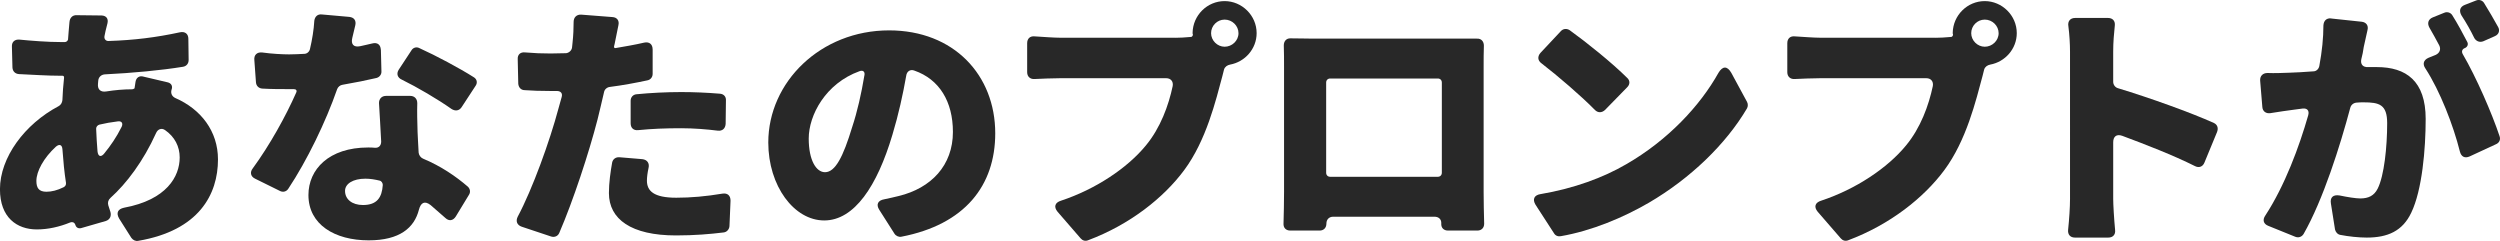
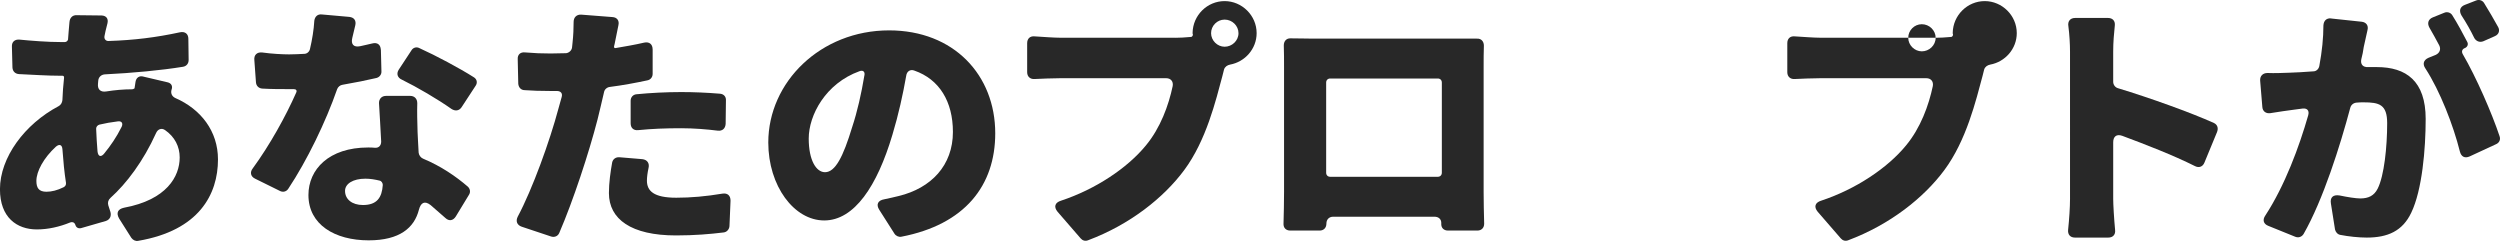
<svg xmlns="http://www.w3.org/2000/svg" id="_レイヤー_2" data-name="レイヤー 2" viewBox="0 0 790.78 76.22">
  <defs>
    <style>
      .cls-1 {
        fill: #282828;
      }
    </style>
  </defs>
  <g id="_レイヤー_1-2" data-name="レイヤー 1">
    <g>
      <path class="cls-1" d="M45.34,24.23l7.64,1.8c1.2.26,1.72,1.2,1.29,2.32-.34,1.12.09,2.15,1.2,2.66,8.07,3.52,13.48,10.48,13.48,19.41,0,11.08-6.01,22.5-25.25,25.76-.86.17-1.63-.26-2.15-.94l-3.86-6.1c-1.03-1.8-.43-3.01,1.55-3.44,13.48-2.49,17.6-9.88,17.6-15.89,0-3.44-1.55-6.53-4.64-8.67-1.12-.77-2.32-.26-2.83.94-4.04,8.93-9.36,15.97-14.43,20.52-.69.6-.94,1.46-.69,2.32l.69,2.15c.34,1.29-.17,2.4-1.46,2.83l-7.73,2.23c-.86.26-1.63-.09-1.89-.94-.26-.86-.94-1.12-1.8-.77-3.18,1.29-6.78,2.15-10.39,2.15-6.35,0-11.68-3.78-11.68-12.71,0-10.05,7.82-20.61,18.55-26.28.69-.34,1.12-1.12,1.2-1.89.09-2.32.26-4.72.52-7.04v-.17c0-.34-.17-.52-.52-.52h-.69c-4.04,0-9.1-.34-13.05-.52-1.2-.09-1.98-.86-2.06-2.06l-.17-6.61c-.09-1.55.94-2.4,2.49-2.23,3.43.34,8.67.77,13.22.77h1.03c.52,0,.95-.43,1.03-.86v-.17l.17-2.23.26-3.01c.09-1.37.95-2.32,2.32-2.23l7.9.09c1.46.09,2.15,1.03,1.8,2.49l-.6,2.4-.34,1.63c-.17.94.43,1.63,1.37,1.55,7.99-.26,14.94-1.12,22.5-2.75,1.63-.34,2.66.52,2.66,2.06l.09,6.7c0,1.12-.69,1.98-1.8,2.15-6.87,1.12-16.06,1.98-24.73,2.4-1.12.09-1.97.86-2.06,1.98l-.09,1.03c-.17,1.8.86,2.66,2.58,2.4,2.66-.43,5.5-.69,8.24-.69.17,0,.43-.09.52-.17.17,0,.26-.17.26-.34l.26-1.72c.17-1.37,1.12-2.15,2.49-1.8ZM20.18,59.18c.51-.26.77-.77.69-1.37-.51-3.26-.86-6.87-1.12-10.56-.09-1.46-.94-1.8-2.06-.86-3.86,3.52-6.18,7.81-6.18,10.82,0,2.23.77,3.44,3.18,3.44,1.63,0,3.43-.43,5.5-1.46ZM32.98,48.53c1.98-2.4,3.87-5.15,5.5-8.42.52-1.12,0-1.89-1.2-1.72-2.15.26-4.04.6-5.84,1.03-.6.17-1.03.69-1.03,1.29.09,2.58.26,4.9.43,7.13.17,1.72,1.12,1.98,2.15.69Z" />
      <path class="cls-1" d="M120.48,15.73l.17,6.78c.09,1.03-.6,1.89-1.55,2.15-2.92.69-6.7,1.46-10.73,2.15-.77.09-1.46.69-1.72,1.37-3.61,10.39-9.53,22.59-15.46,31.52-.6.94-1.72,1.2-2.66.69l-7.82-3.86c-1.46-.69-1.72-2.06-.77-3.26,5.41-7.39,10.48-16.57,13.74-23.96.34-.69,0-1.12-.77-1.12h-1.38c-2.83,0-5.58,0-8.59-.17-1.12-.09-1.89-.86-1.98-1.98l-.51-7.04c-.17-1.63.86-2.58,2.49-2.4,3.09.43,6.44.6,8.5.6,1.63,0,3.18-.09,4.81-.17.86,0,1.63-.69,1.8-1.55.69-2.92,1.2-6.01,1.37-8.93.17-1.29,1.03-2.15,2.4-1.98l8.67.77c1.55.17,2.23,1.2,1.89,2.66-.26,1.2-.6,2.49-.94,3.95-.52,2.06.43,3.09,2.49,2.66,1.29-.26,2.58-.6,3.78-.86,1.63-.43,2.66.34,2.75,1.98ZM122.03,30.33h7.73c1.37,0,2.23.94,2.23,2.32-.09,2.83,0,5.84.09,9.02.09,1.55.17,3.95.34,6.61.09.77.6,1.55,1.37,1.89,5.75,2.4,10.48,5.67,14.17,8.85.77.69.95,1.8.34,2.66l-4.12,6.78c-.86,1.37-2.15,1.55-3.26.52-1.46-1.29-3.01-2.66-4.72-4.12-1.89-1.46-3.09-.77-3.69,1.46-1.46,5.75-6.1,9.7-15.89,9.7-10.73,0-19.06-4.98-19.06-14.34,0-8.07,6.44-15.03,18.89-15.03.69,0,1.46,0,2.15.09,1.2.09,1.97-.69,1.97-1.98-.26-4.12-.43-8.59-.69-12.19,0-1.29.86-2.23,2.15-2.23ZM120.05,57.12c-1.46-.34-2.92-.6-4.47-.6-3.95,0-6.44,1.63-6.44,3.86,0,2.66,2.23,4.47,5.67,4.47,4.46,0,6.01-2.4,6.27-6.35,0-.6-.43-1.29-1.03-1.37ZM150.37,27.24l-4.38,6.7c-.77,1.12-1.98,1.29-3.18.52-4.38-3.09-10.82-6.87-15.71-9.27-1.37-.6-1.8-1.89-.95-3.18l3.95-6.01c.52-.94,1.63-1.29,2.58-.77,5.15,2.32,12.71,6.35,17.17,9.19,1.03.6,1.29,1.8.52,2.83Z" />
      <path class="cls-1" d="M206.44,15.64v7.73c0,1.03-.69,1.89-1.72,2.06-3.61.77-7.73,1.55-11.76,2.06-.95.09-1.72.77-1.89,1.63-.69,2.92-1.37,5.93-2.06,8.67-2.75,10.65-7.73,25.76-12.11,35.9-.43,1.03-1.54,1.46-2.58,1.12l-9.27-3.09c-1.55-.52-1.98-1.8-1.29-3.18,4.64-8.67,10.13-23.87,12.88-34.18l1.03-3.69c.34-1.2-.34-1.89-1.55-1.89h-2.06c-3.18,0-5.75-.09-8.07-.26-1.2,0-1.97-.86-2.06-2.06l-.17-7.73c-.09-1.46.86-2.32,2.32-2.15,3.09.26,5.24.34,8.07.34,1.63,0,3.18-.09,4.72-.09h.17c.86-.09,1.72-.77,1.89-1.72.09-.52.09-1.12.17-1.63.26-2.32.34-4.64.34-6.53,0-1.46.94-2.4,2.4-2.32l9.88.77c1.46.09,2.23,1.12,1.89,2.58l-1.2,5.93-.17.69c-.09.43.09.69.51.6,3.01-.52,6.1-1.03,9.02-1.72,1.63-.34,2.66.52,2.66,2.15ZM195.96,49.74l7.21.6c1.55.17,2.32,1.29,1.98,2.75-.34,1.55-.52,3.01-.52,4.04,0,3.26,2.15,5.41,9.27,5.41,4.64,0,9.45-.43,14.6-1.29,1.63-.26,2.58.6,2.58,2.23l-.34,8.07c-.09,1.03-.86,1.89-1.89,1.98-4.29.52-9.1.94-15.03.94-14.17,0-21.21-5.15-21.21-13.4,0-3.26.52-6.87,1.03-9.7.26-1.12,1.2-1.72,2.32-1.63ZM199.48,39v-7.13c0-1.12.77-1.98,1.89-2.06,4.29-.43,9.45-.69,14.08-.69,3.87,0,8.07.17,12.28.52,1.2.09,1.98.94,1.89,2.15l-.09,7.39c-.09,1.46-1.03,2.32-2.49,2.15-3.44-.43-7.56-.77-11.59-.77-4.98,0-9.27.17-13.57.6-1.46.17-2.4-.69-2.4-2.15Z" />
      <path class="cls-1" d="M282.95,73.95l-4.81-7.56c-1.12-1.72-.43-3.01,1.55-3.35,1.72-.34,3.09-.69,4.55-1.03,10.31-2.49,17.18-9.7,17.18-20.27,0-9.62-4.29-16.66-12.19-19.41-1.29-.52-2.41.26-2.58,1.63-1.03,5.84-2.41,12.19-4.38,18.72-4.81,16.15-12.02,27.05-21.56,27.05s-17.69-10.91-17.69-24.65c0-19.15,16.57-35.47,38.21-35.47,20.52,0,33.58,14.17,33.58,32.55,0,16.57-9.62,28.85-29.71,32.72-.77.17-1.72-.26-2.15-.94ZM273.42,23.89c.26-1.2-.43-1.8-1.55-1.37-10.73,3.86-16.06,13.91-16.06,21.3,0,6.96,2.4,10.65,5.15,10.65,3.26,0,5.75-4.9,8.59-14.26,1.63-4.9,2.92-10.65,3.86-16.32Z" />
      <path class="cls-1" d="M371.83,11.95c1.29,0,3.01-.09,4.81-.26.09,0,.26,0,.34-.09.17-.09.26-.26.34-.52v-.17l-.09-.34v-.17c.09-5.58,4.64-10.05,10.13-10.05s10.13,4.55,10.13,10.13c0,4.98-3.69,9.1-8.42,9.96-.86.17-1.63.69-1.89,1.55l-.52,2.06c-2.06,7.64-5.07,20.35-12.11,29.8-6.44,8.67-17.09,17.18-30.4,22.16-.86.34-1.72.09-2.32-.6l-7.3-8.42c-1.29-1.55-.86-2.92,1.12-3.52,10.91-3.61,20.95-10.31,26.79-17.43,4.64-5.58,7.21-12.71,8.5-18.81.26-1.46-.6-2.49-2.06-2.49h-33.41c-2.83,0-5.92.17-8.24.26-1.37.09-2.32-.77-2.32-2.15v-9.19c0-1.46.94-2.32,2.4-2.15,2.66.17,6.18.43,8.16.43h36.33ZM391.75,10.49c0-2.32-1.98-4.29-4.38-4.29s-4.29,1.98-4.29,4.29,1.97,4.29,4.29,4.29,4.38-1.89,4.38-4.29Z" />
      <path class="cls-1" d="M469.29,60.73c0,2.4.08,7.21.17,10.05,0,1.29-.86,2.15-2.15,2.15h-9.27c-1.37,0-2.23-.86-2.15-2.23.09-1.29-.77-2.15-2.15-2.15h-32.03c-1.29,0-2.15.86-2.15,2.15,0,1.37-.86,2.23-2.15,2.23h-9.27c-1.37,0-2.23-.86-2.15-2.23.09-2.66.17-7.13.17-10.13V20.97c0-1.89,0-4.38-.08-6.61,0-1.37.86-2.32,2.23-2.23,2.66,0,5.24.09,7.13.09h51.7c1.37-.09,2.23.86,2.23,2.23-.08,2.15-.08,4.47-.08,6.53v39.76ZM454.78,24.83h-34.01c-.77,0-1.29.52-1.29,1.29v28.51c0,.77.51,1.29,1.29,1.29h34.01c.77,0,1.29-.52,1.29-1.29v-28.51c0-.77-.51-1.29-1.29-1.29Z" />
-       <path class="cls-1" d="M487.24,61.41c10.65-1.8,19.92-5.24,27.14-9.45,13.14-7.56,23.36-18.46,29.2-28.94,1.29-2.15,2.75-2.23,4.04,0l4.98,9.19c.34.6.34,1.46,0,2.06-6.61,11.25-17.86,22.16-31.09,29.88-7.99,4.64-17.95,8.85-27.82,10.56-.86.17-1.72-.17-2.15-.94l-5.84-9.02c-1.03-1.72-.43-3.01,1.55-3.35ZM496.51,9.55c5.24,3.78,13.4,10.3,18.21,15.11.94.86.86,2.06,0,2.92l-7.04,7.21c-1.03.94-2.23.94-3.18,0-4.29-4.38-11.68-10.73-16.92-14.77-1.2-.86-1.29-2.15-.34-3.26l6.44-6.87c.77-.86,1.89-.94,2.83-.34Z" />
-       <path class="cls-1" d="M612.27,11.95c1.29,0,3.01-.09,4.81-.26.09,0,.26,0,.34-.09.17-.09.26-.26.34-.52v-.17l-.09-.34v-.17c.09-5.58,4.64-10.05,10.13-10.05s10.13,4.55,10.13,10.13c0,4.98-3.69,9.1-8.42,9.96-.86.17-1.63.69-1.89,1.55l-.52,2.06c-2.06,7.64-5.07,20.35-12.11,29.8-6.44,8.67-17.09,17.18-30.4,22.16-.86.34-1.72.09-2.32-.6l-7.3-8.42c-1.29-1.55-.86-2.92,1.12-3.52,10.91-3.61,20.95-10.31,26.79-17.43,4.64-5.58,7.21-12.71,8.5-18.81.26-1.46-.6-2.49-2.06-2.49h-33.41c-2.83,0-5.92.17-8.24.26-1.37.09-2.32-.77-2.32-2.15v-9.19c0-1.46.94-2.32,2.4-2.15,2.66.17,6.18.43,8.16.43h36.33ZM632.19,10.49c0-2.32-1.98-4.29-4.38-4.29s-4.29,1.98-4.29,4.29,1.97,4.29,4.29,4.29,4.38-1.89,4.38-4.29Z" />
+       <path class="cls-1" d="M612.27,11.95c1.29,0,3.01-.09,4.81-.26.09,0,.26,0,.34-.09.17-.09.26-.26.34-.52v-.17l-.09-.34v-.17c.09-5.58,4.64-10.05,10.13-10.05s10.13,4.55,10.13,10.13c0,4.98-3.69,9.1-8.42,9.96-.86.17-1.63.69-1.89,1.55l-.52,2.06c-2.06,7.64-5.07,20.35-12.11,29.8-6.44,8.67-17.09,17.18-30.4,22.16-.86.34-1.72.09-2.32-.6l-7.3-8.42c-1.29-1.55-.86-2.92,1.12-3.52,10.91-3.61,20.95-10.31,26.79-17.43,4.64-5.58,7.21-12.71,8.5-18.81.26-1.46-.6-2.49-2.06-2.49h-33.41c-2.83,0-5.92.17-8.24.26-1.37.09-2.32-.77-2.32-2.15v-9.19c0-1.46.94-2.32,2.4-2.15,2.66.17,6.18.43,8.16.43h36.33Zc0-2.32-1.98-4.29-4.38-4.29s-4.29,1.98-4.29,4.29,1.97,4.29,4.29,4.29,4.38-1.89,4.38-4.29Z" />
      <path class="cls-1" d="M701.32,41.66l-4.04,9.79c-.52,1.29-1.72,1.72-2.92,1.12-7.04-3.52-15.72-6.87-23.1-9.62-1.72-.6-2.83.17-2.83,2.06v17.86c0,1.8.26,6.27.6,9.88.17,1.46-.69,2.4-2.15,2.4h-10.56c-1.46,0-2.32-.94-2.15-2.49.34-3.18.6-7.13.6-9.79V16.33c0-2.4-.17-5.41-.52-8.07-.26-1.55.6-2.58,2.15-2.58h10.39c1.46,0,2.32.94,2.15,2.4-.26,2.49-.51,5.24-.51,8.24v9.53c0,.94.6,1.8,1.54,2.06,9.96,3.01,23.1,7.73,30.31,10.99,1.12.52,1.46,1.63,1.03,2.75Z" />
      <path class="cls-1" d="M737.38,5.85l9.7,1.03c1.37.17,2.15,1.2,1.8,2.58l-1.2,5.41c-.17,1.29-.43,2.58-.77,3.86-.34,1.63.52,2.58,2.15,2.49h2.75c9.27,0,15.46,4.38,15.46,16.4,0,9.53-1.12,22.5-4.55,29.63-2.75,5.84-7.47,7.9-14.08,7.9-2.58,0-5.75-.34-8.42-.86-.86-.17-1.46-.94-1.63-1.72l-1.29-8.16c-.34-1.98.69-2.92,2.75-2.58,2.49.52,5.15.94,6.53.94,2.58,0,4.38-.86,5.5-3.09,2.06-4.04,3.01-13.22,3.01-20.7,0-5.93-2.49-6.61-7.47-6.61-.6,0-1.37,0-2.23.09-.94.09-1.72.69-1.97,1.63-3.18,11.94-8.59,29.11-14.77,39.93-.6.94-1.63,1.29-2.66.86l-8.5-3.44c-1.55-.6-1.89-1.89-.95-3.26,6.18-9.45,10.74-21.81,13.57-31.69.43-1.55-.34-2.32-1.8-2.15l-2.58.34c-1.98.26-5.07.69-7.64,1.12-1.37.17-2.4-.6-2.49-1.98l-.69-8.33c-.09-1.46.86-2.4,2.32-2.4,2.32.09,4.55,0,6.87-.09,2.06-.09,4.64-.17,7.64-.43.95,0,1.72-.77,1.89-1.72.86-4.64,1.29-8.93,1.29-12.8.09-1.46.94-2.4,2.49-2.23ZM779.64,15.21c-.86.34-1.12,1.12-.6,1.98,4.21,7.21,9.19,18.64,11.59,25.85.43,1.12-.09,2.15-1.12,2.58l-8.33,3.86c-1.55.69-2.66.09-3.09-1.55-2.06-8.24-6.27-19.15-10.91-26.28-.95-1.37-.6-2.66.94-3.35l2.32-.94c1.29-.6,1.72-1.8,1.12-3.01-1.03-1.89-2.06-3.86-3.09-5.58-.77-1.37-.43-2.66,1.03-3.26l3.61-1.46c.94-.43,2.06-.09,2.58.77,1.63,2.58,3.44,5.93,4.72,8.42.43.77.09,1.63-.77,1.98ZM789.17,11.43l-3.69,1.63c-1.12.43-2.23,0-2.83-1.03-1.12-2.32-2.58-4.9-4.04-7.13-.86-1.46-.51-2.75,1.03-3.35l3.52-1.37c.94-.43,2.06-.09,2.58.77,1.46,2.32,3.18,5.32,4.47,7.64.6,1.12.17,2.32-1.03,2.83Z" />
    </g>
  </g>
</svg>